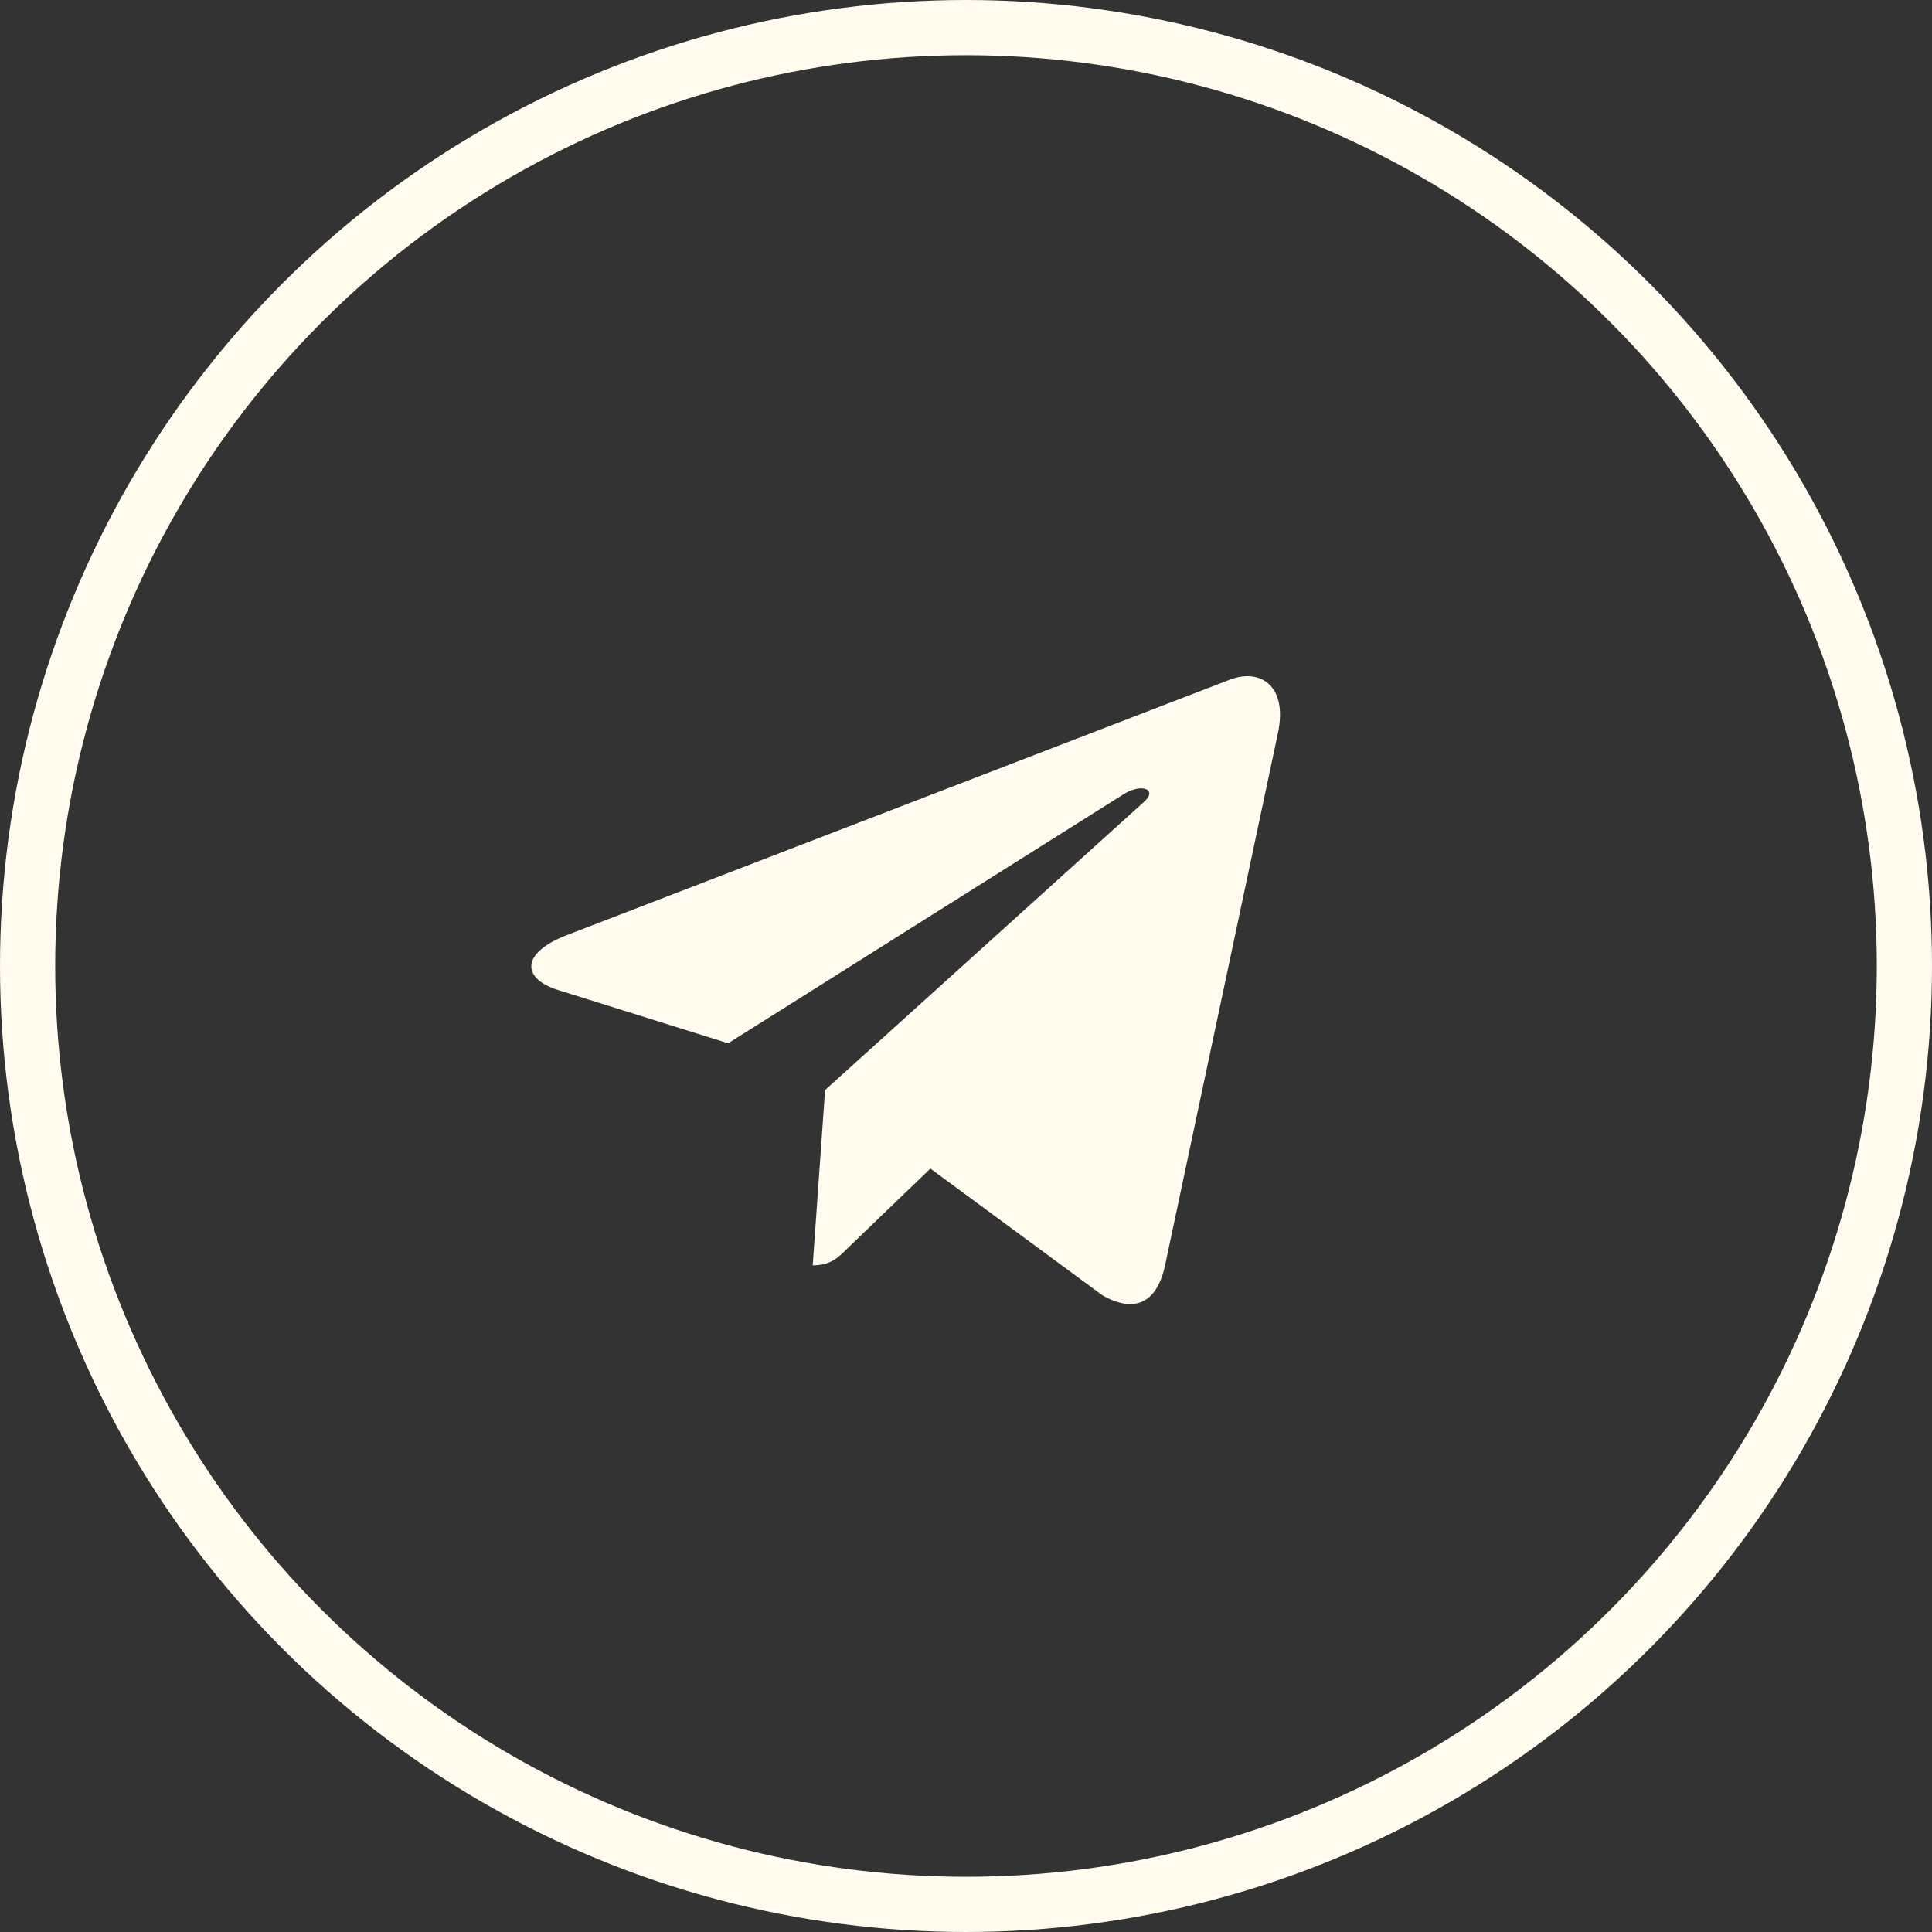
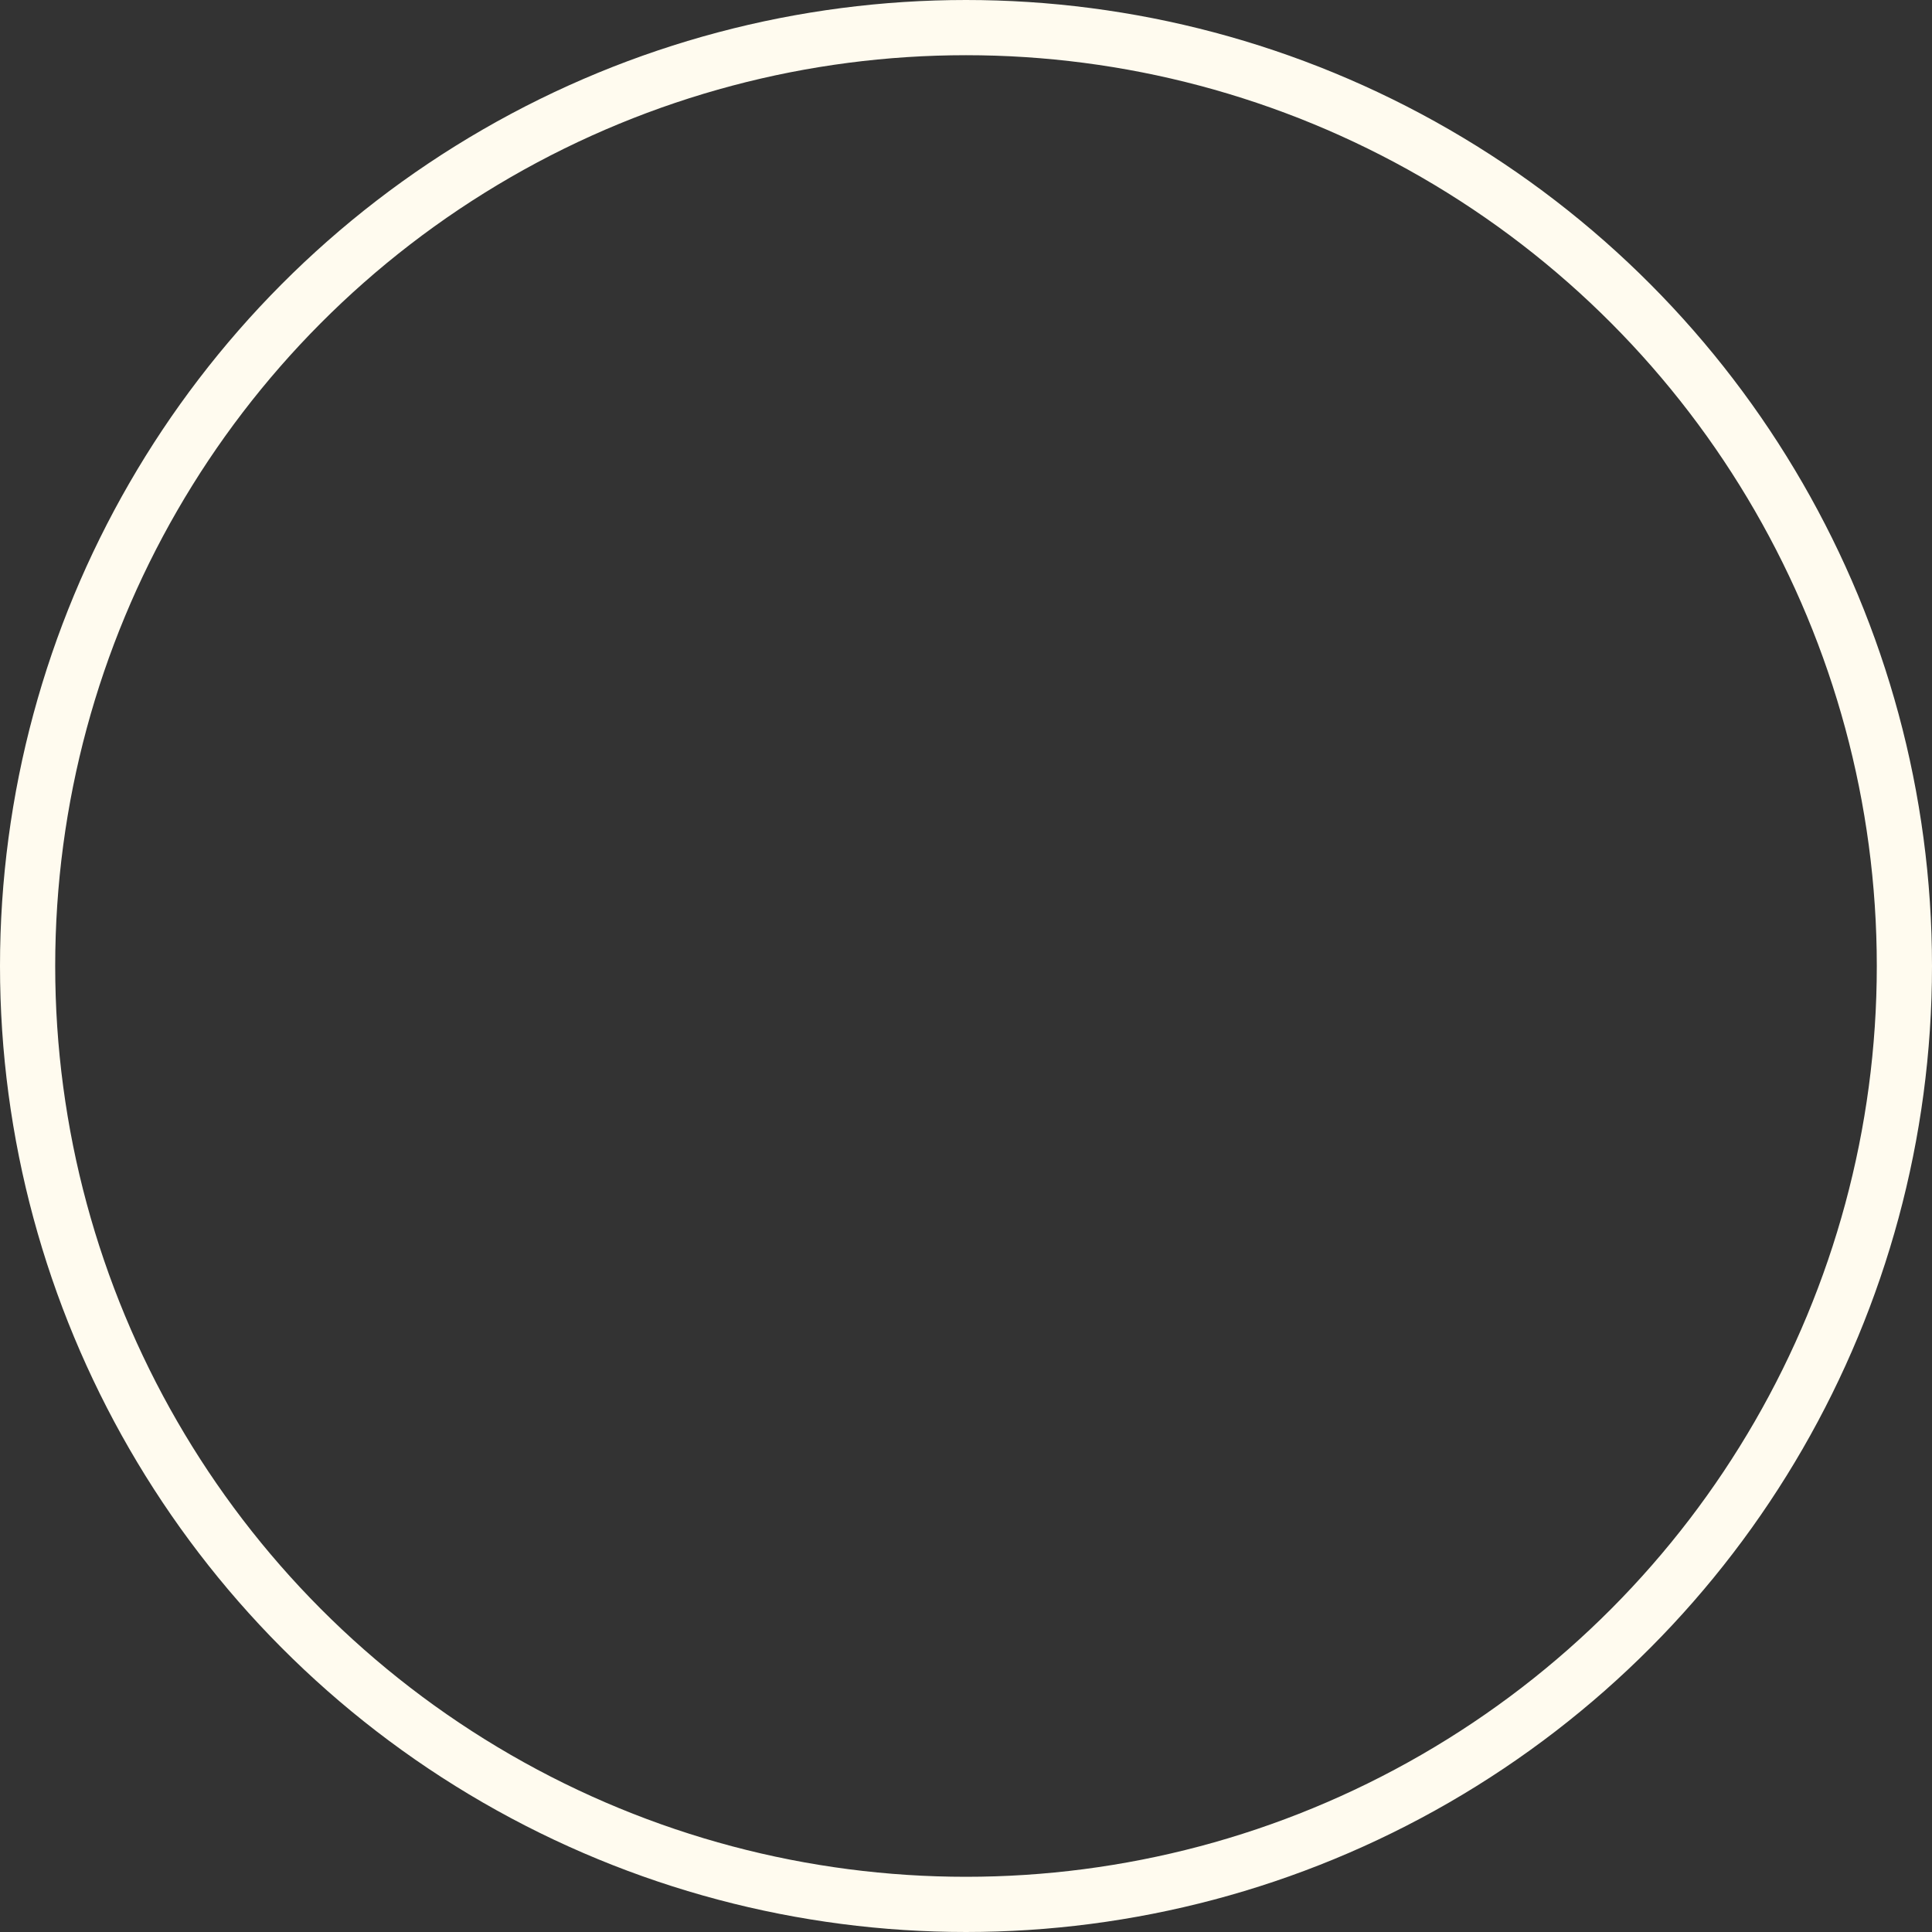
<svg xmlns="http://www.w3.org/2000/svg" width="35" height="35" viewBox="0 0 35 35" fill="none">
  <rect x="0" y="0" width="35" height="35" fill="#333333" stroke="none" />
  <circle cx="17.5" cy="17.5" r="17" stroke="#FFFBEF" />
-   <path d="M23.15 13.285L21.103 22.938C20.949 23.619 20.546 23.789 19.974 23.468L16.855 21.17L15.35 22.618C15.184 22.784 15.044 22.923 14.723 22.923L14.947 19.747L20.728 14.524C20.979 14.3 20.673 14.176 20.337 14.4L13.191 18.9L10.115 17.937C9.446 17.728 9.434 17.268 10.254 16.946L22.287 12.31C22.844 12.102 23.332 12.434 23.15 13.285Z" fill="#FFFBEF" />
</svg>